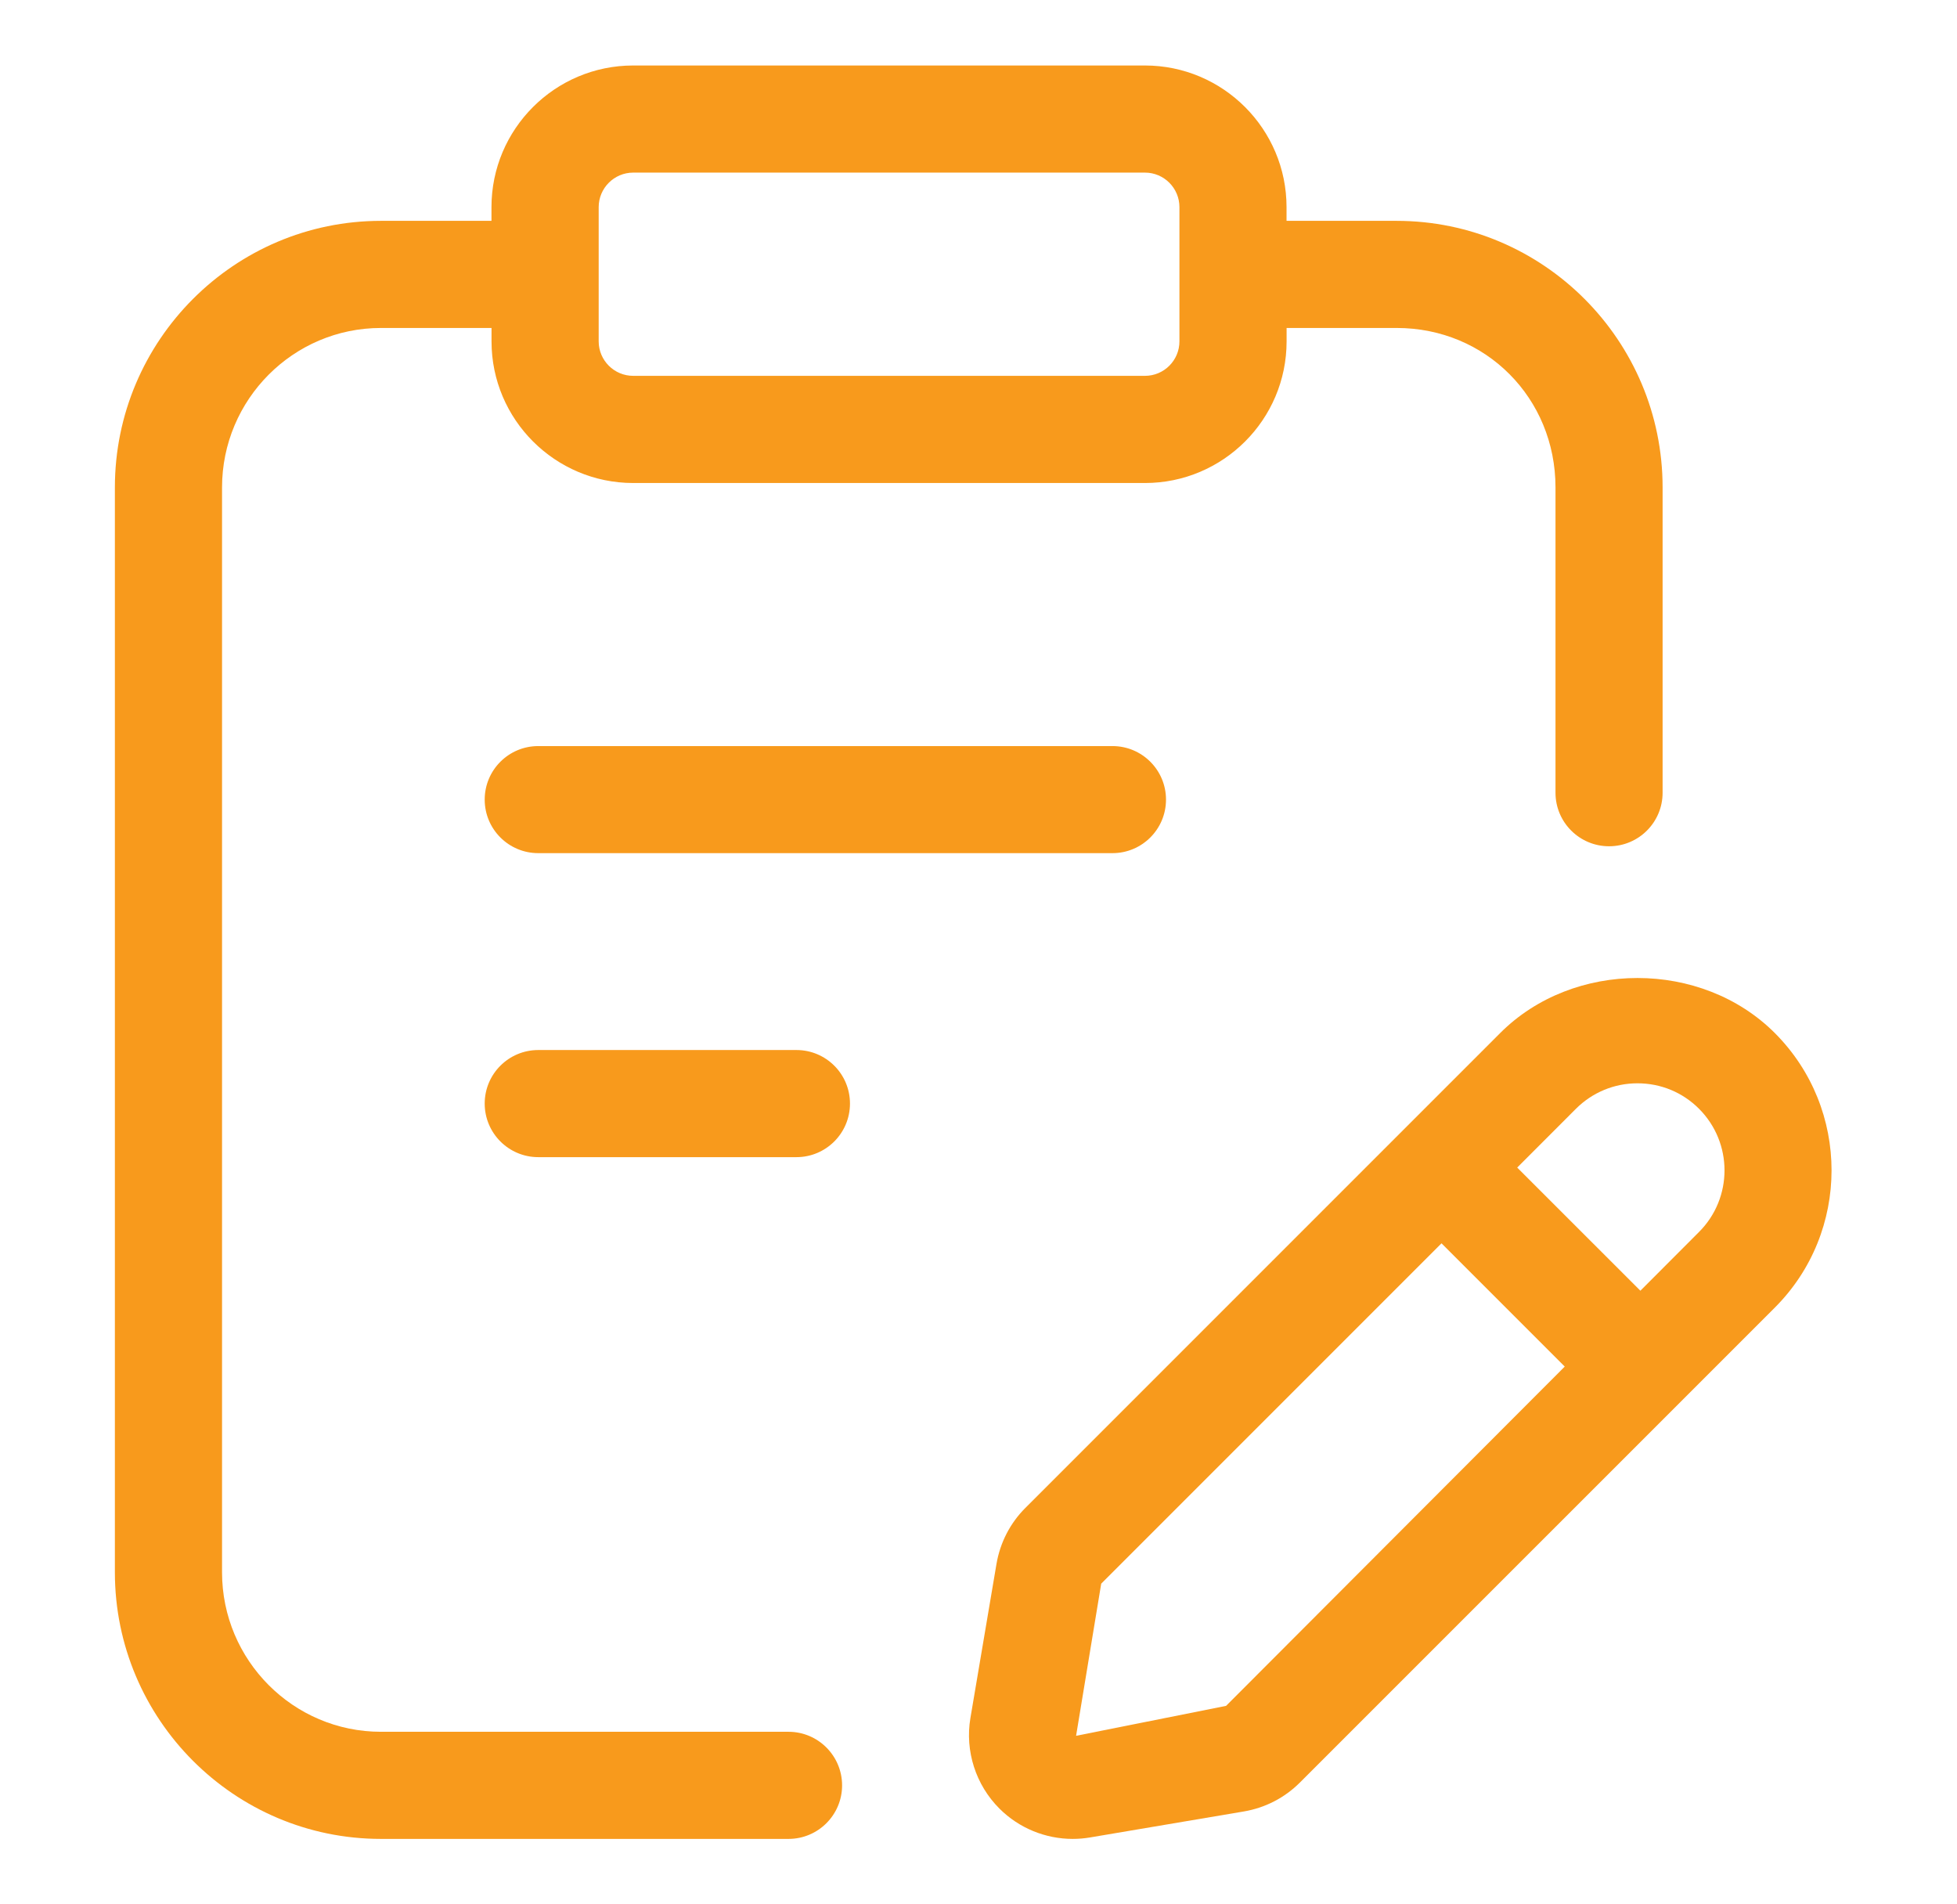
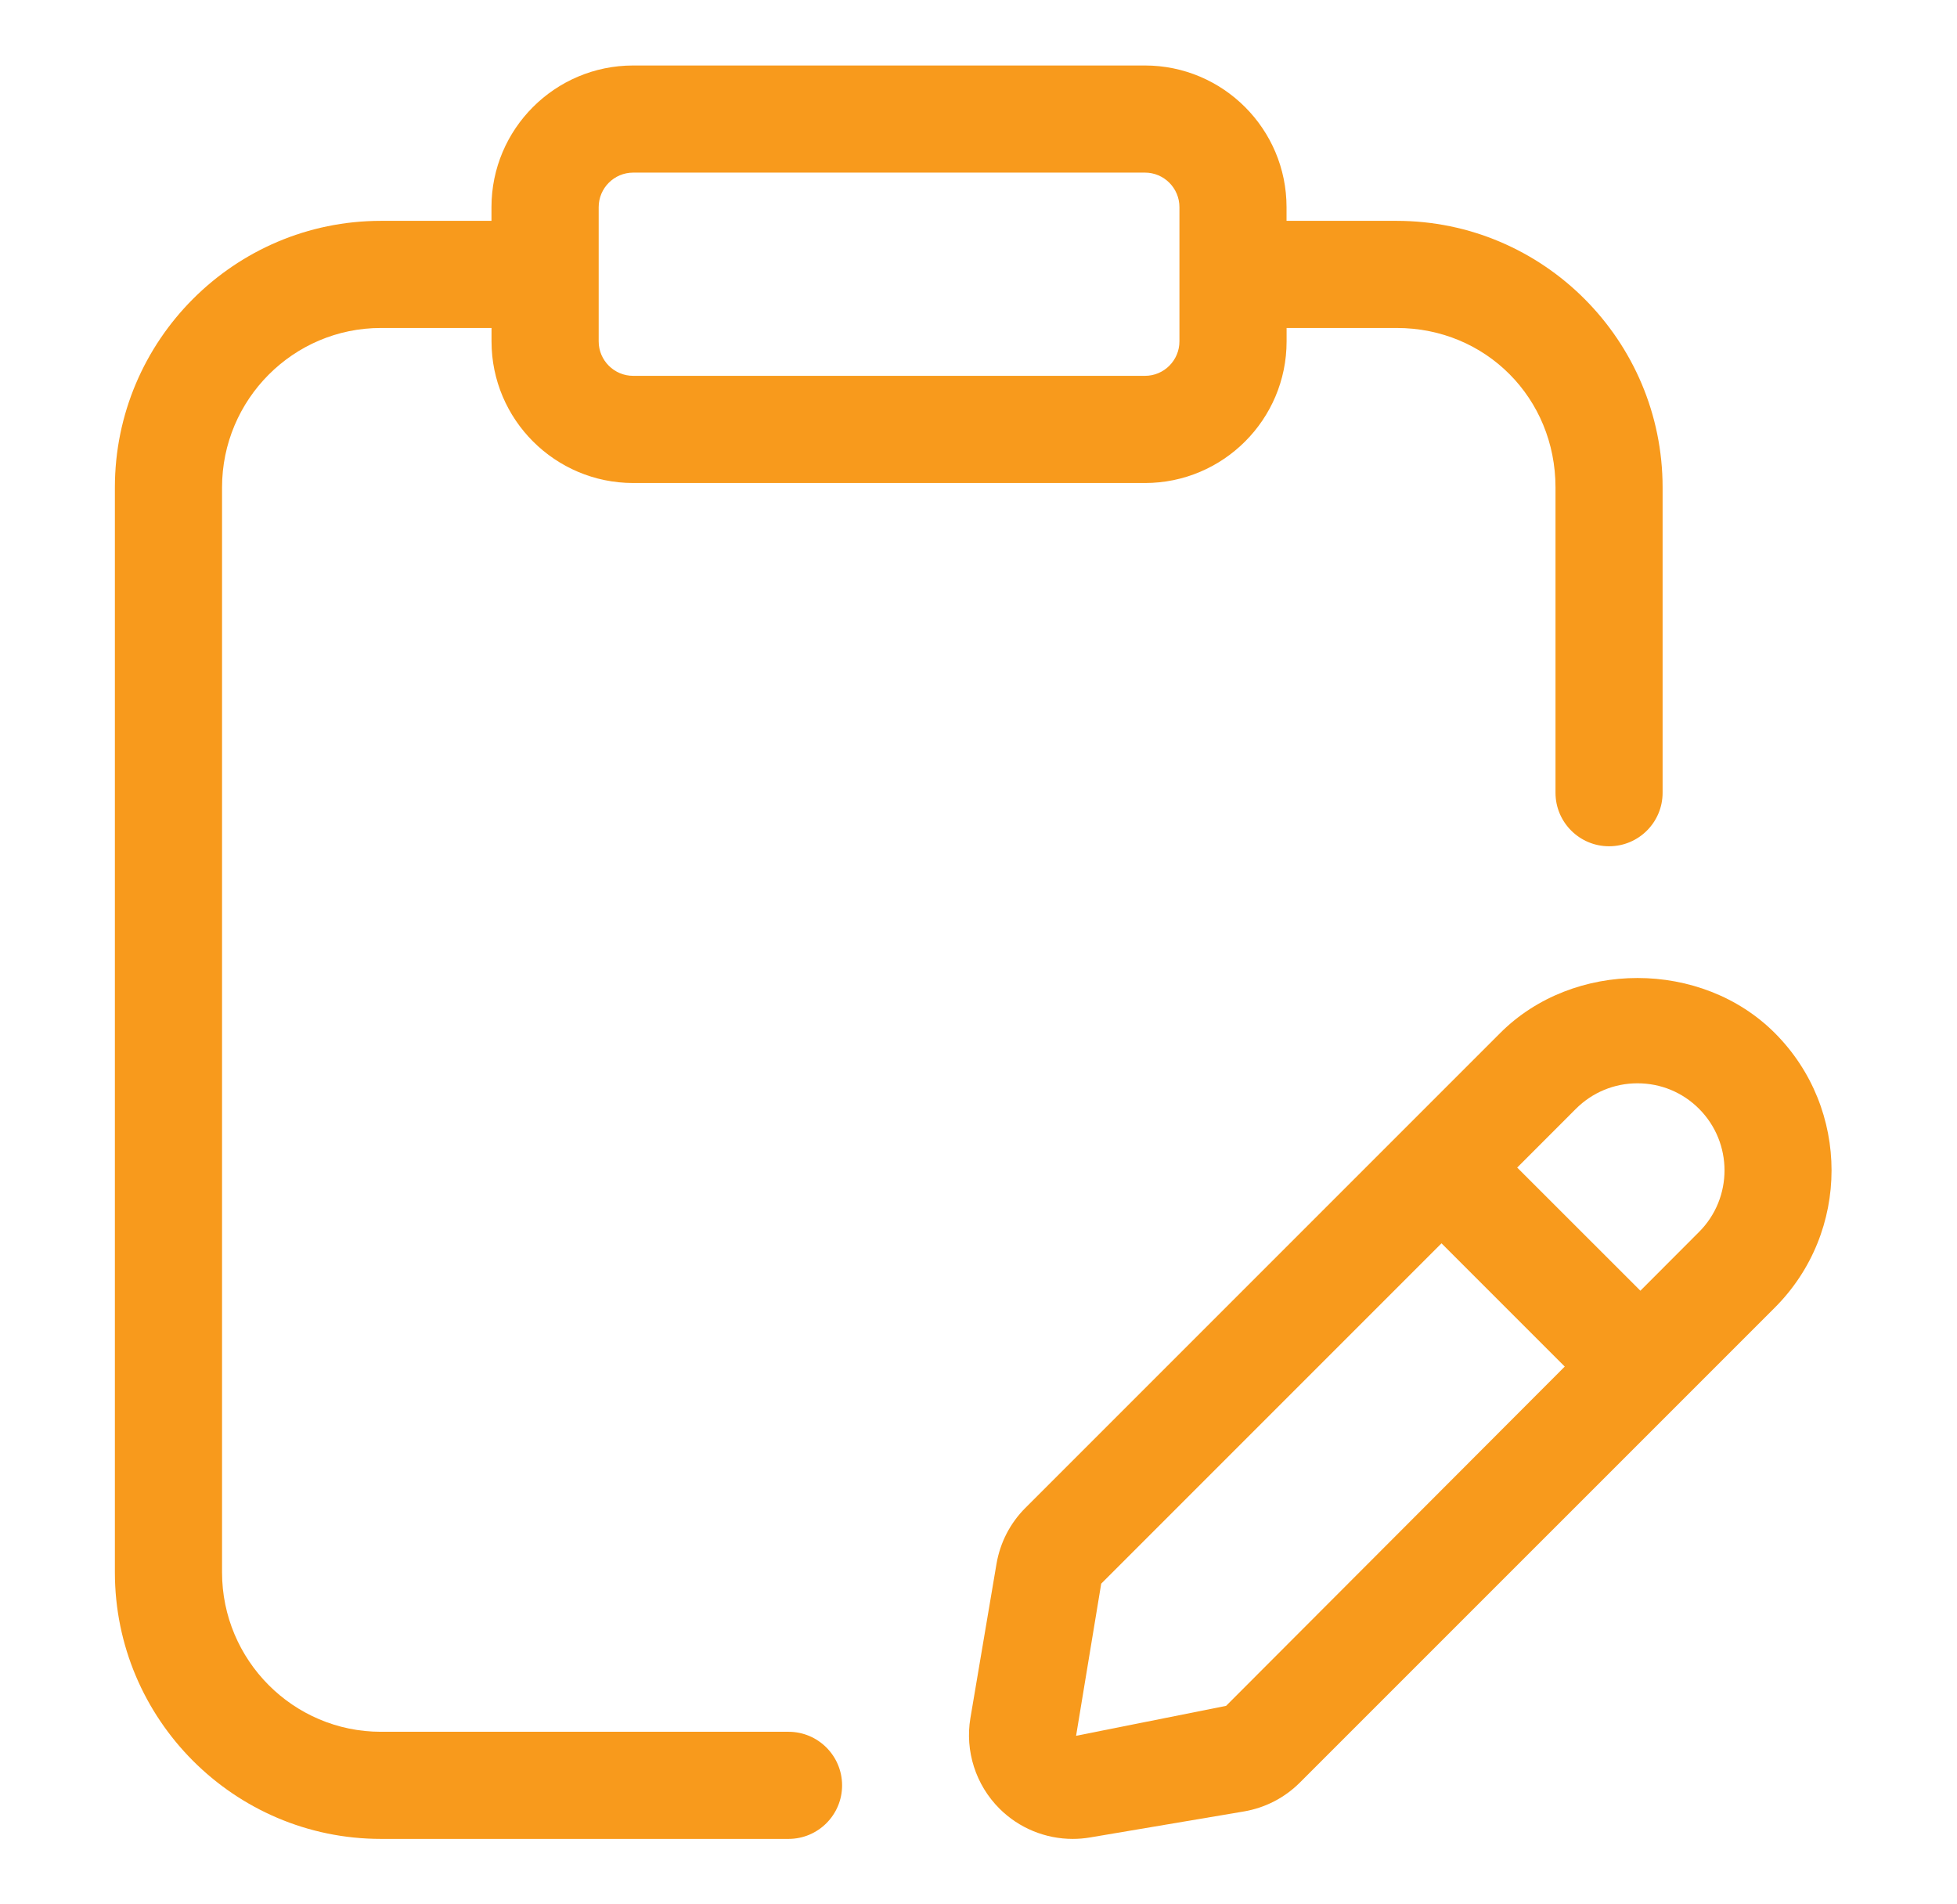
<svg xmlns="http://www.w3.org/2000/svg" width="37" height="36" viewBox="0 0 37 36" fill="none">
-   <path d="M10.177 14.104C9.617 14.104 9.164 14.557 9.164 15.116C9.164 15.675 9.617 16.128 10.177 16.128H21.033C21.592 16.128 22.045 15.675 22.045 15.116C22.045 14.557 21.592 14.104 21.033 14.104H10.177Z" fill="#F89A1C" />
-   <path d="M15.058 19.85H10.177C9.617 19.85 9.164 20.303 9.164 20.862C9.164 21.421 9.617 21.875 10.177 21.875H15.058C15.617 21.875 16.07 21.421 16.07 20.862C16.07 20.303 15.617 19.85 15.058 19.85Z" fill="#F89A1C" />
  <path d="M14.908 32.738H7.202C5.545 32.738 4.198 31.386 4.198 29.723V9.215C4.198 7.552 5.545 6.2 7.202 6.2H9.293V6.454C9.293 7.931 10.495 9.131 11.972 9.131H21.647C23.124 9.131 24.325 7.931 24.325 6.454V6.2H26.407C28.091 6.2 29.409 7.524 29.409 9.215V14.986C29.409 15.545 29.863 15.998 30.422 15.998C30.981 15.998 31.434 15.545 31.434 14.986V9.215C31.434 6.436 29.179 4.175 26.405 4.175H24.324V3.916C24.324 2.439 23.123 1.238 21.646 1.238H11.971C10.493 1.238 9.292 2.439 9.292 3.916V4.175H7.202C4.429 4.175 2.172 6.436 2.172 9.215V29.723C2.172 32.502 4.429 34.763 7.202 34.763H14.908C15.467 34.763 15.921 34.31 15.921 33.751C15.921 33.192 15.467 32.738 14.908 32.738ZM11.319 3.916C11.319 3.556 11.612 3.263 11.972 3.263H21.647C22.007 3.263 22.299 3.556 22.299 3.916V6.453C22.299 6.813 22.007 7.105 21.647 7.105H11.972C11.612 7.105 11.319 6.813 11.319 6.453V3.916Z" fill="#F89A1C" />
  <path d="M33.556 19.529C32.17 18.142 29.75 18.141 28.363 19.529L19.387 28.505C19.098 28.794 18.909 29.161 18.84 29.565L18.347 32.478C18.242 33.102 18.448 33.743 18.896 34.19C19.266 34.56 19.767 34.763 20.281 34.763C20.39 34.763 20.498 34.754 20.606 34.736L23.518 34.244C23.922 34.175 24.288 33.986 24.577 33.697L33.554 24.721C34.986 23.29 34.986 20.961 33.556 19.529ZM23.181 32.248L20.345 32.814L20.82 29.938L27.254 23.504L29.584 25.834L23.181 32.248ZM32.123 23.289L31.014 24.4L28.685 22.072L29.795 20.961C30.106 20.651 30.52 20.479 30.958 20.479C31.399 20.479 31.812 20.649 32.123 20.961C32.765 21.604 32.765 22.646 32.123 23.289Z" fill="#F89A1C" />
</svg>